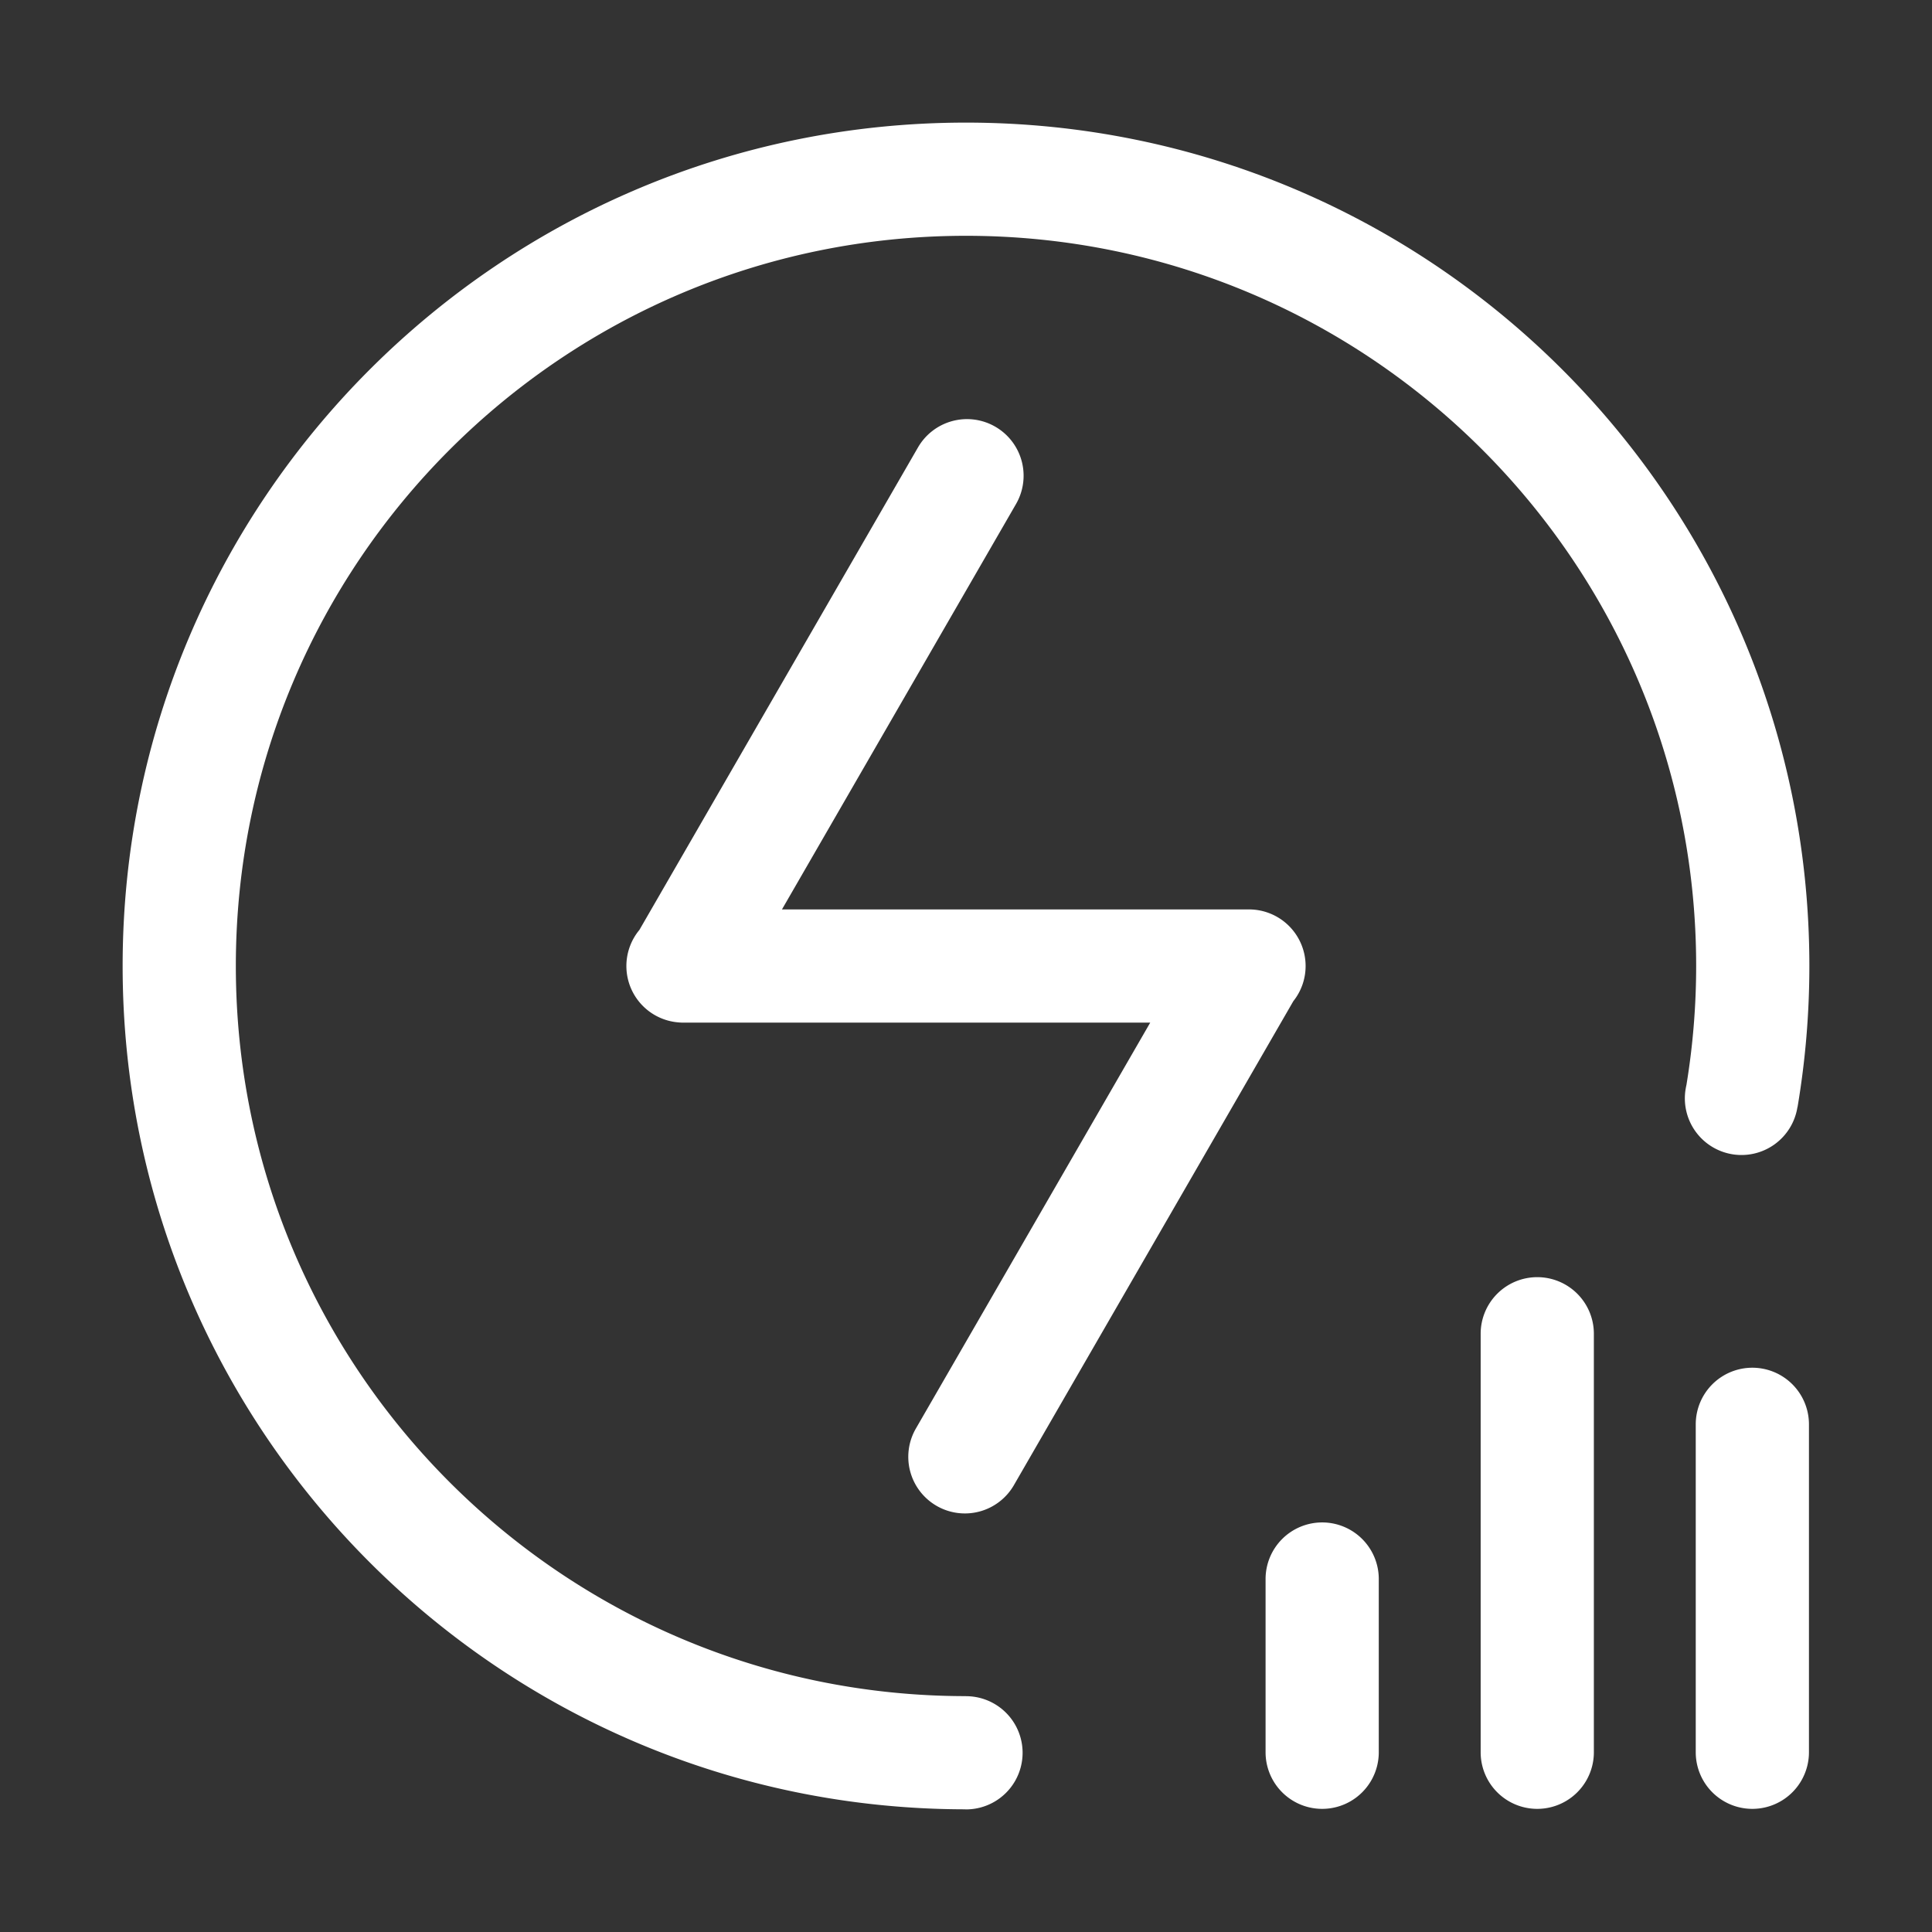
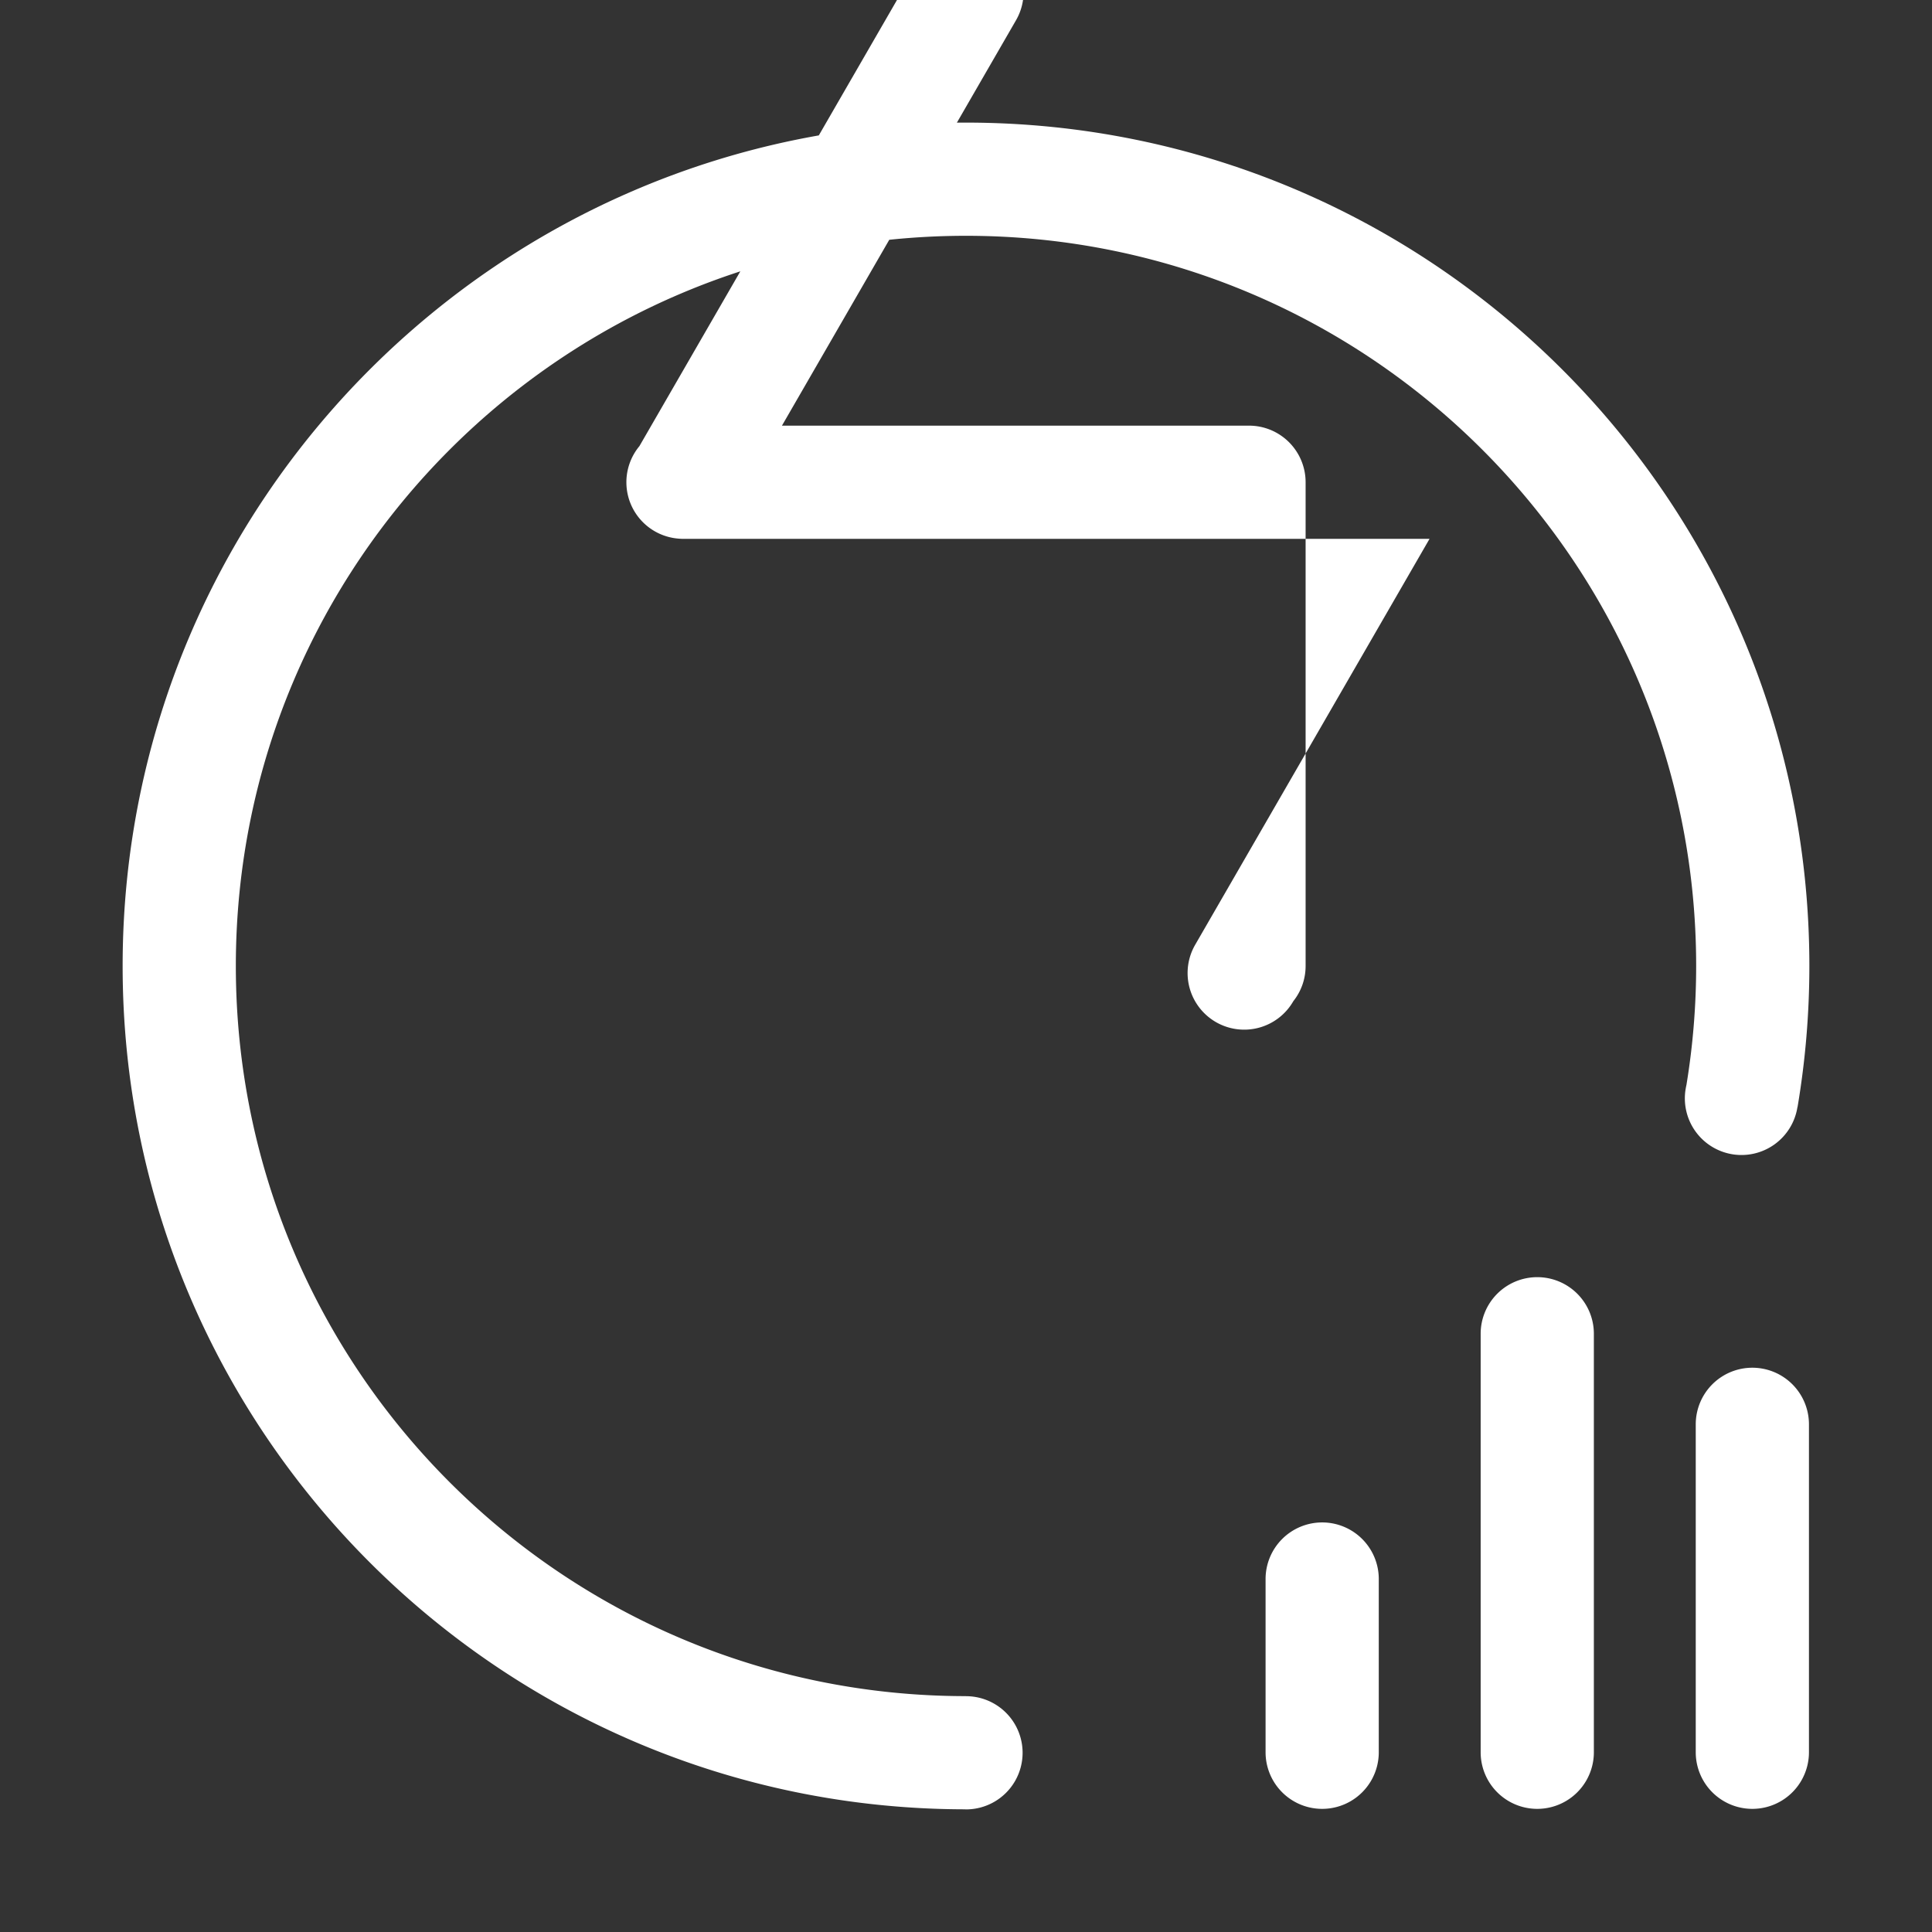
<svg xmlns="http://www.w3.org/2000/svg" t="1763108694215" class="icon" viewBox="0 0 1024 1024" version="1.1" p-id="17720" width="60" height="60">
  <rect x="0" y="0" width="1024" height="1024" fill="#333333" stroke="none" />
-   <path d="M952.734 586.791l-0.054-0.009c0 0.028-0.008 0.057-0.013 0.086a30.015 30.015 0 1 1-59.167-10.117c0.1-0.586 0.221-1.162 0.353-1.734A389.324 389.324 0 0 0 899 511.98c0-213.736-173.266-387-387-387s-387 173.268-387 387 173.266 387.005 387 387.005v0.031a30 30 0 0 1 0 60c-0.279 0-0.549-0.034-0.826-0.042C264.684 958.527 65 758.58 65 511.985c0-246.872 200.129-447 447-447s447 200.128 447 447a449.817 449.817 0 0 1-6.266 74.806zM692 512.016a29.843 29.843 0 0 1-6.508 18.624l-148.04 256.413a30 30 0 1 1-51.961-30l124.152-215.037H363.106a29.591 29.591 0 0 1-3.456-0.119 29.976 29.976 0 0 1-20.75-49.021l147.591-255.63a30 30 0 1 1 51.961 30l-123.998 214.77H662a30 30 0 0 1 30 30z m8.781 294.906a30 30 0 0 1 30 30v91.813a30 30 0 0 1-60 0v-91.813a30 30 0 0 1 30-30z m114-130a30 30 0 0 1 30 30v221.813a30 30 0 0 1-60 0V706.922a30 30 0 0 1 30-30z m114 48a30 30 0 0 1 30 30v173.813a30 30 0 0 1-60 0V754.922a30 30 0 0 1 30-30z" fill="#ffffff" p-id="17721" />
+   <path d="M952.734 586.791l-0.054-0.009c0 0.028-0.008 0.057-0.013 0.086a30.015 30.015 0 1 1-59.167-10.117c0.1-0.586 0.221-1.162 0.353-1.734A389.324 389.324 0 0 0 899 511.98c0-213.736-173.266-387-387-387s-387 173.268-387 387 173.266 387.005 387 387.005v0.031a30 30 0 0 1 0 60c-0.279 0-0.549-0.034-0.826-0.042C264.684 958.527 65 758.58 65 511.985c0-246.872 200.129-447 447-447s447 200.128 447 447a449.817 449.817 0 0 1-6.266 74.806zM692 512.016a29.843 29.843 0 0 1-6.508 18.624a30 30 0 1 1-51.961-30l124.152-215.037H363.106a29.591 29.591 0 0 1-3.456-0.119 29.976 29.976 0 0 1-20.75-49.021l147.591-255.63a30 30 0 1 1 51.961 30l-123.998 214.77H662a30 30 0 0 1 30 30z m8.781 294.906a30 30 0 0 1 30 30v91.813a30 30 0 0 1-60 0v-91.813a30 30 0 0 1 30-30z m114-130a30 30 0 0 1 30 30v221.813a30 30 0 0 1-60 0V706.922a30 30 0 0 1 30-30z m114 48a30 30 0 0 1 30 30v173.813a30 30 0 0 1-60 0V754.922a30 30 0 0 1 30-30z" fill="#ffffff" p-id="17721" />
</svg>